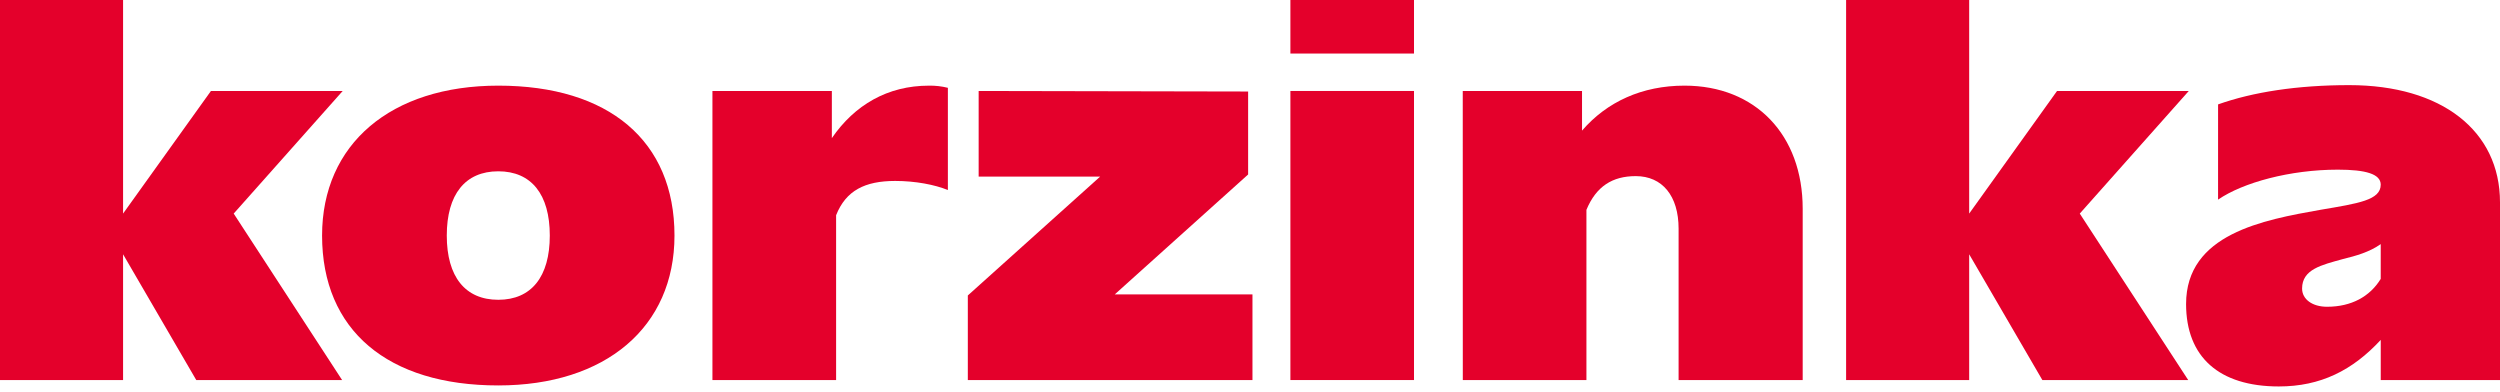
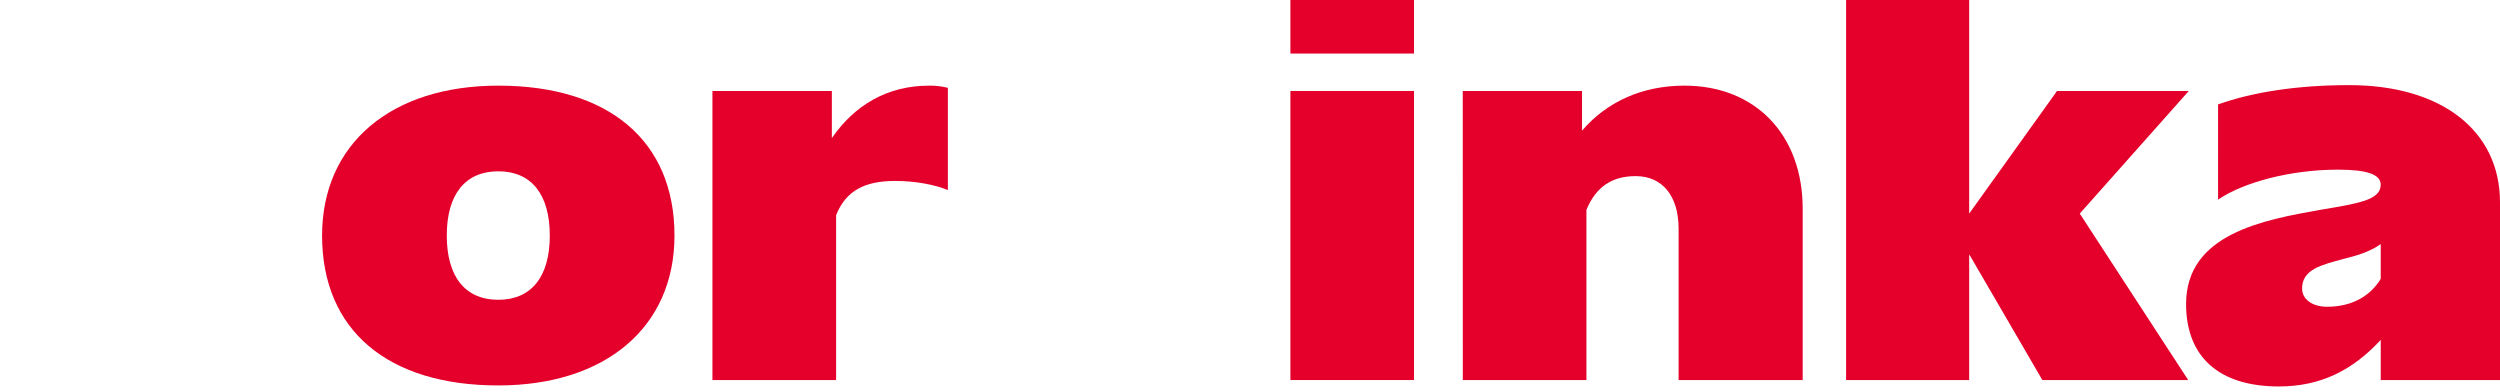
<svg xmlns="http://www.w3.org/2000/svg" width="421" height="66" viewBox="0 0 421 66" fill="none">
  <path d="M387.672 48.591C387.672 45.346 390.958 44.623 394.52 43.632C396.711 43.092 398.994 42.463 400.913 41.109V46.968C399.086 49.944 395.98 51.658 391.873 51.658C389.407 51.658 387.672 50.407 387.672 48.591V48.591ZM373.522 33.619C377.72 30.733 385.664 28.57 393.697 28.57C398.355 28.57 400.913 29.289 400.913 31.093C400.913 33.706 397.167 34.247 390.781 35.329C381.102 37.042 368.136 39.393 368.136 51.198C368.136 60.12 373.705 65.079 383.749 65.079C390.781 65.079 396.167 62.375 400.916 57.238V64.007H421V34.078C421 21.998 411.14 14.336 395.619 14.336C386.855 14.336 379.367 15.505 373.525 17.581L373.522 33.619Z" fill="#E4002B" />
  <path d="M310.884 64.005H331.61V42.821L343.936 64.005H368.497L350.234 35.968L368.586 15.325H346.403L331.61 35.968V0H310.884V64.005Z" fill="#E4002B" />
  <path d="M246.336 64.005H267.154V35.337C268.798 31.373 271.537 29.659 275.463 29.659C279.937 29.659 282.675 32.995 282.675 38.494V64.005H303.573V35.159C303.573 22.716 295.629 14.422 283.67 14.422C276.549 14.422 270.612 17.129 266.413 21.997V15.325H246.327L246.336 64.005Z" fill="#E4002B" />
  <path d="M238.118 0H217.303V9.016H238.118V0Z" fill="#E4002B" />
  <path d="M238.118 15.32H217.303V64H238.118V15.32Z" fill="#E4002B" />
-   <path d="M162.981 64H210.915V49.578H187.722L210.184 29.382V15.411L164.805 15.32V29.745H185.259L162.981 49.756V64Z" fill="#E4002B" />
  <path d="M119.974 64.007H140.801V36.242C142.448 32.094 145.643 30.471 150.756 30.471C154.135 30.471 157.421 31.096 159.622 32.003V14.787C158.578 14.527 157.503 14.405 156.427 14.424C149.486 14.424 143.917 17.672 140.083 23.259V15.327H119.974V64.007Z" fill="#E4002B" />
  <path d="M75.237 39.667C75.237 32.723 78.343 28.847 83.912 28.847C89.482 28.847 92.585 32.723 92.585 39.667C92.585 46.61 89.482 50.484 83.912 50.484C78.343 50.484 75.237 46.607 75.237 39.667ZM83.912 64.908C101.988 64.908 113.583 55.083 113.583 39.667C113.583 23.723 102.536 14.422 83.912 14.422C65.833 14.422 54.238 24.251 54.238 39.667C54.238 55.611 65.285 64.908 83.912 64.908Z" fill="#E4002B" />
-   <path d="M0 64.005H20.726V42.821L33.053 64.005H57.614L39.354 35.968L57.705 15.325H35.519L20.726 35.968V0H0V64.005Z" fill="#E4002B" />
</svg>